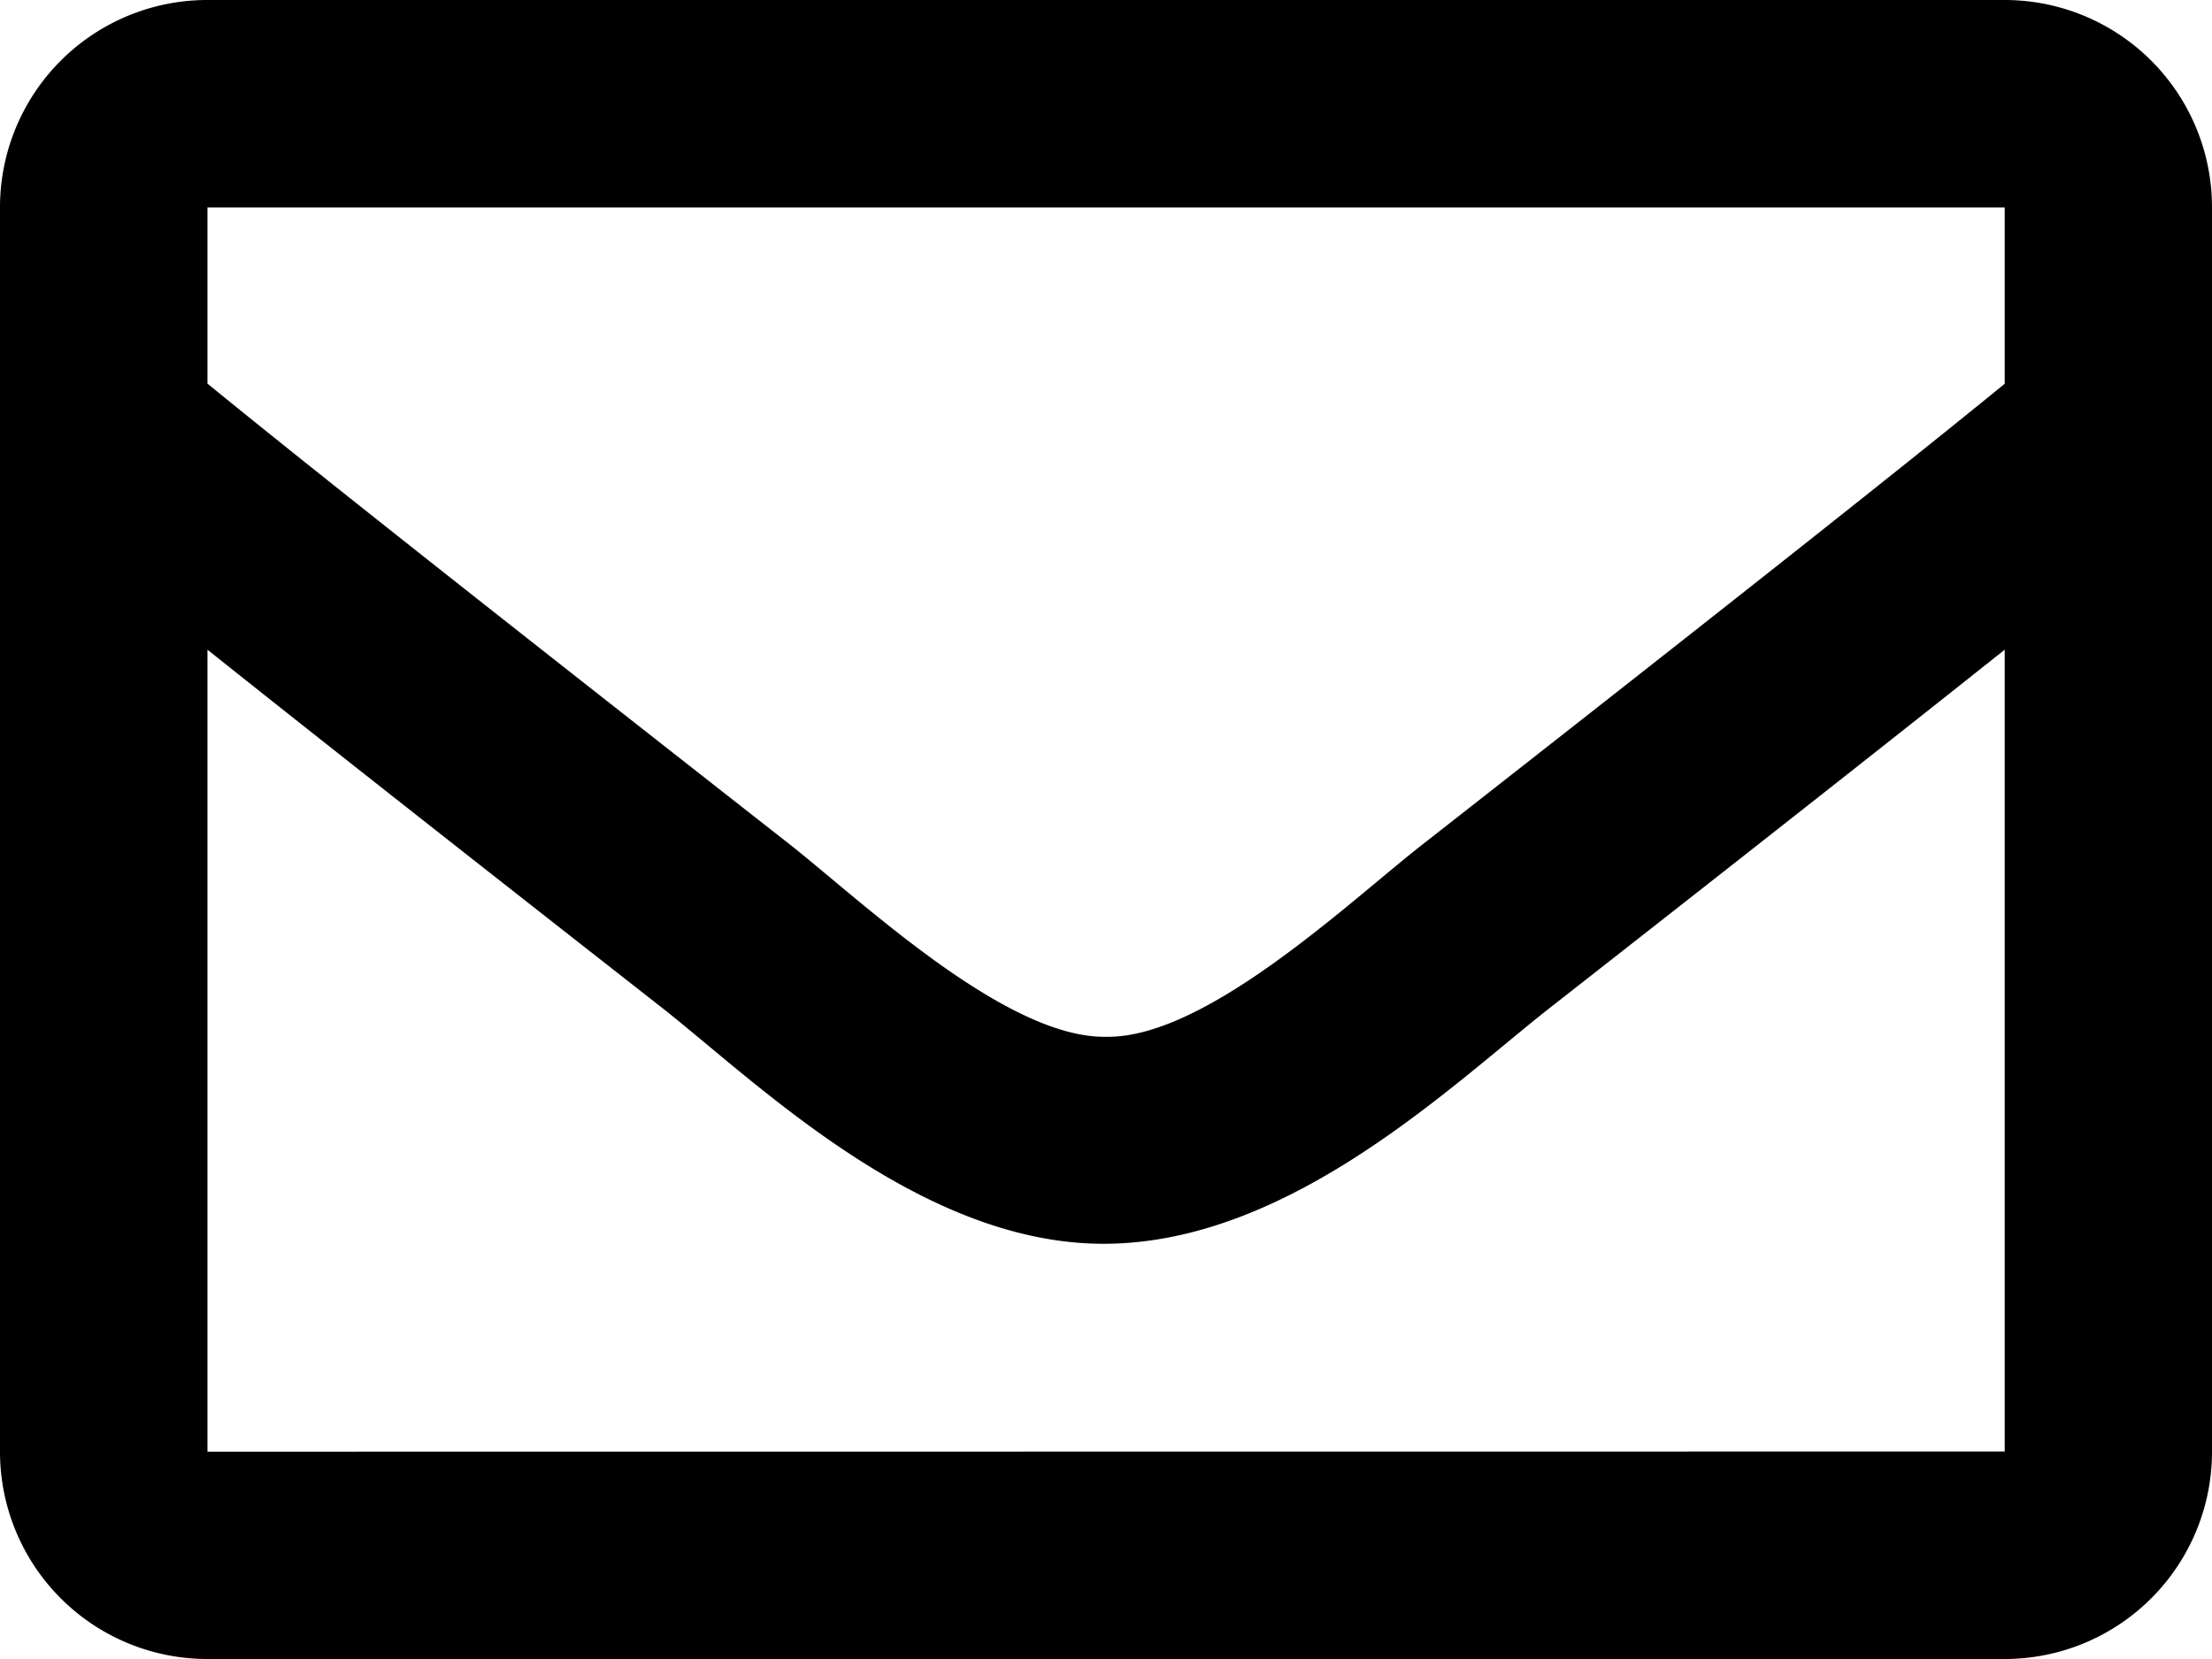
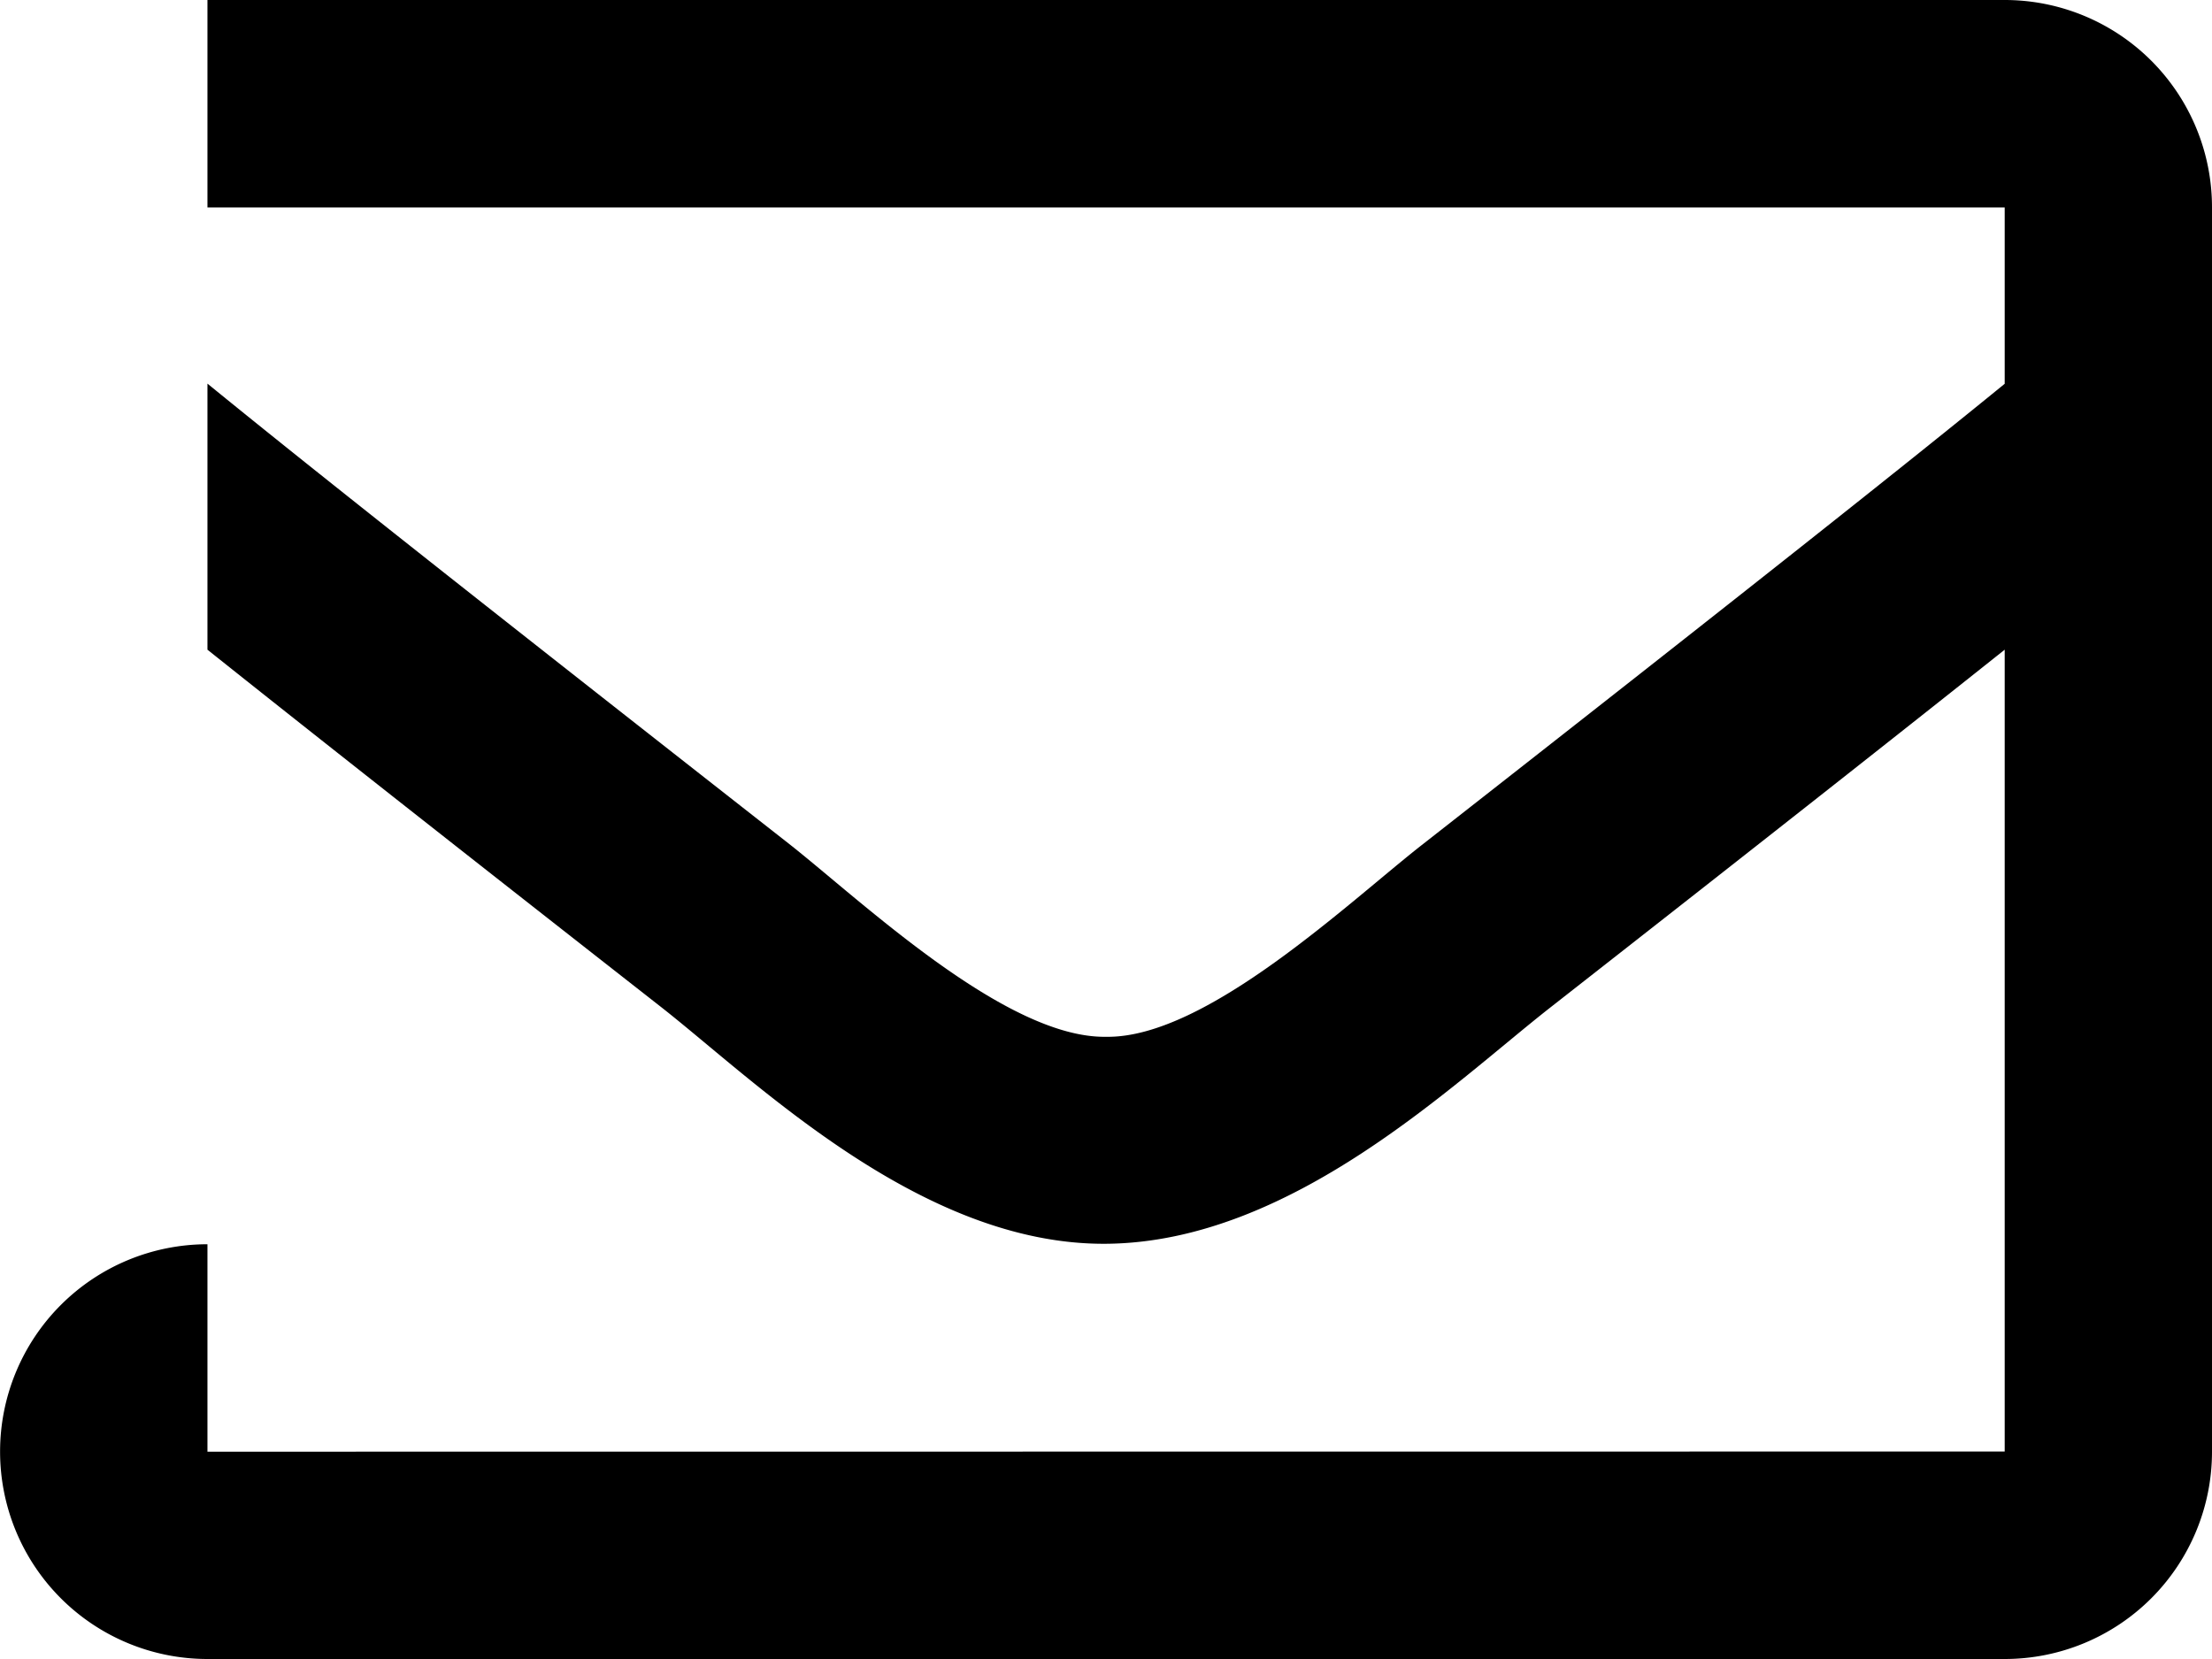
<svg xmlns="http://www.w3.org/2000/svg" width="14" height="10.5" viewBox="0 0 14 10.5">
-   <path id="icon-mail" d="M12.688-10.5H1.313A1.312,1.312,0,0,0,0-9.187v7.875A1.312,1.312,0,0,0,1.313,0H12.688A1.312,1.312,0,0,0,14-1.312V-9.187A1.312,1.312,0,0,0,12.688-10.5Zm0,1.313v1.116c-.613.5-1.591,1.276-3.68,2.912C8.547-4.8,7.635-3.927,7-3.938c-.635.01-1.547-.86-2.007-1.222C2.9-6.8,1.926-7.572,1.313-8.072V-9.187ZM1.313-1.312V-6.388c.627.5,1.515,1.2,2.869,2.26.6.47,1.644,1.509,2.818,1.5s2.2-1.017,2.818-1.5c1.354-1.06,2.243-1.761,2.87-2.26v5.075Z" transform="translate(0 10.5)" />
+   <path id="icon-mail" d="M12.688-10.5H1.313v7.875A1.312,1.312,0,0,0,1.313,0H12.688A1.312,1.312,0,0,0,14-1.312V-9.187A1.312,1.312,0,0,0,12.688-10.5Zm0,1.313v1.116c-.613.5-1.591,1.276-3.68,2.912C8.547-4.8,7.635-3.927,7-3.938c-.635.01-1.547-.86-2.007-1.222C2.9-6.8,1.926-7.572,1.313-8.072V-9.187ZM1.313-1.312V-6.388c.627.5,1.515,1.2,2.869,2.26.6.47,1.644,1.509,2.818,1.5s2.2-1.017,2.818-1.5c1.354-1.06,2.243-1.761,2.87-2.26v5.075Z" transform="translate(0 10.5)" />
</svg>